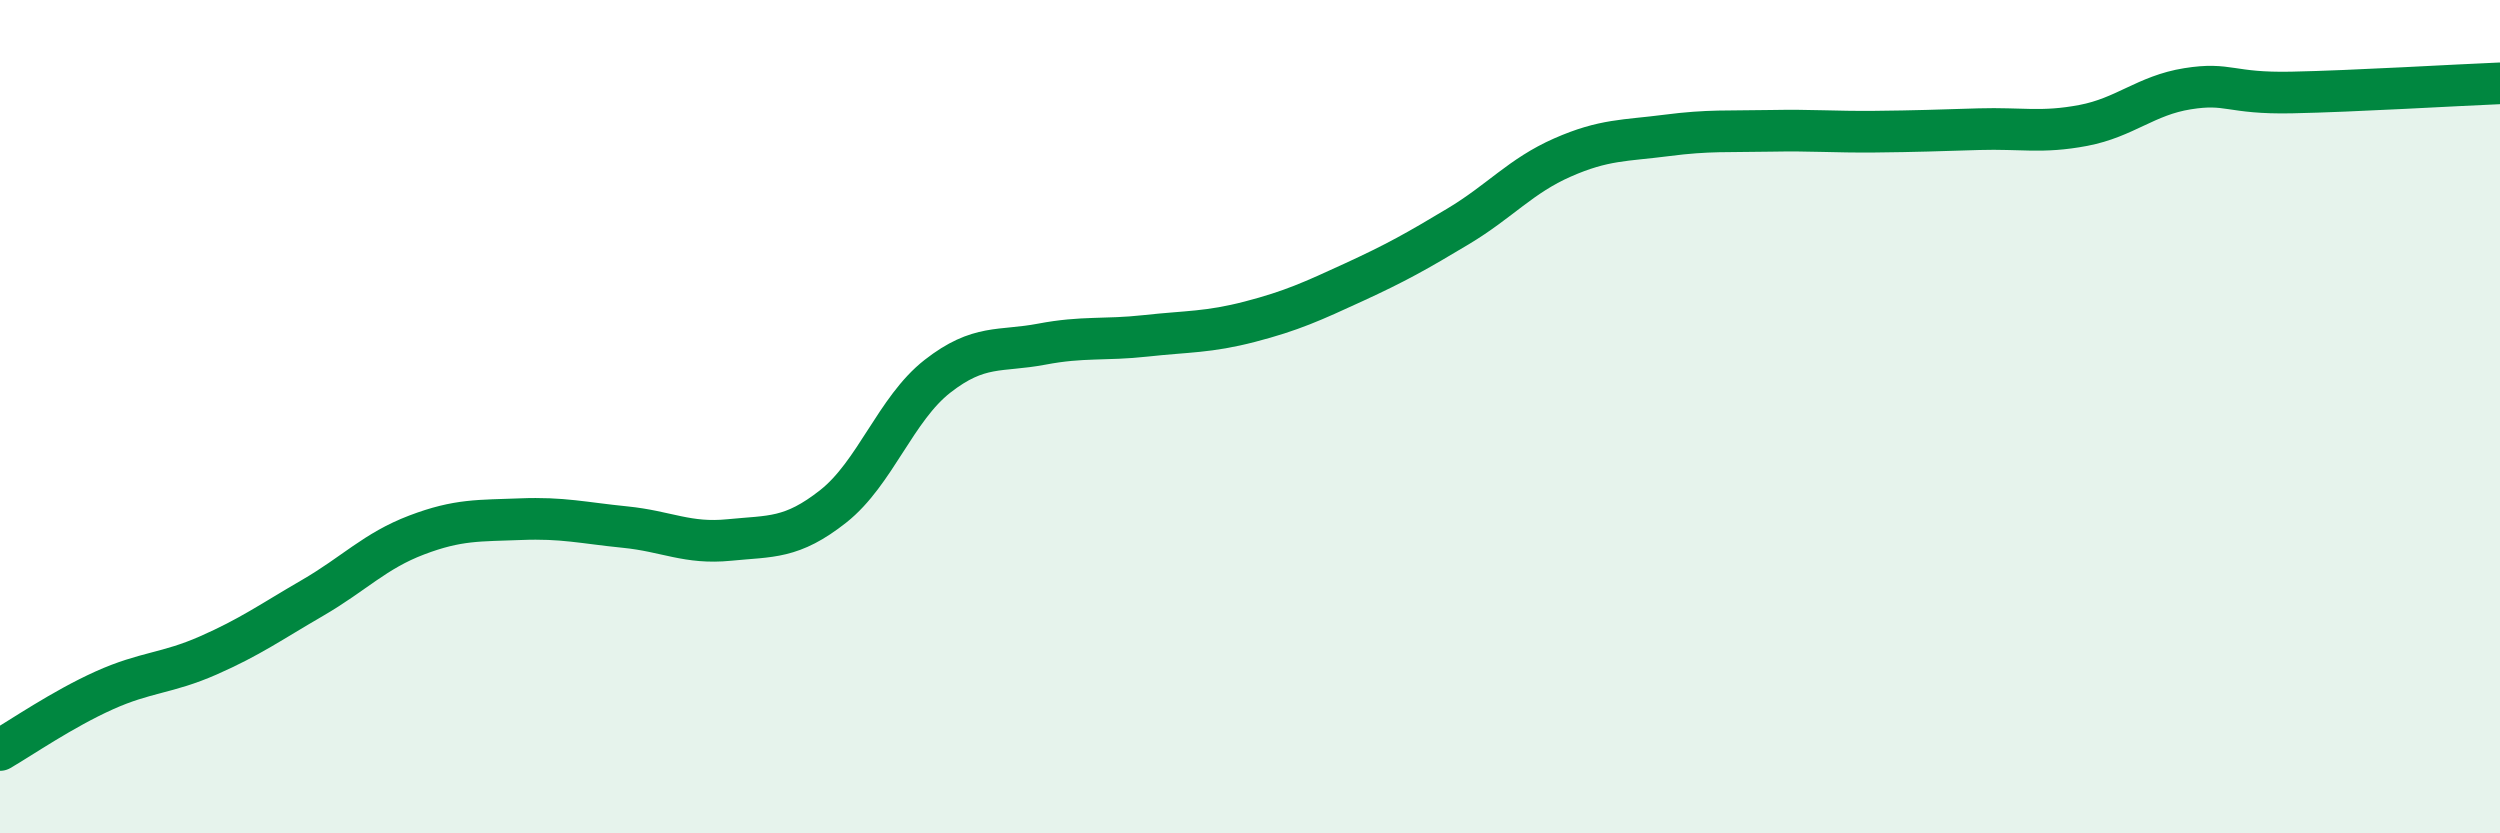
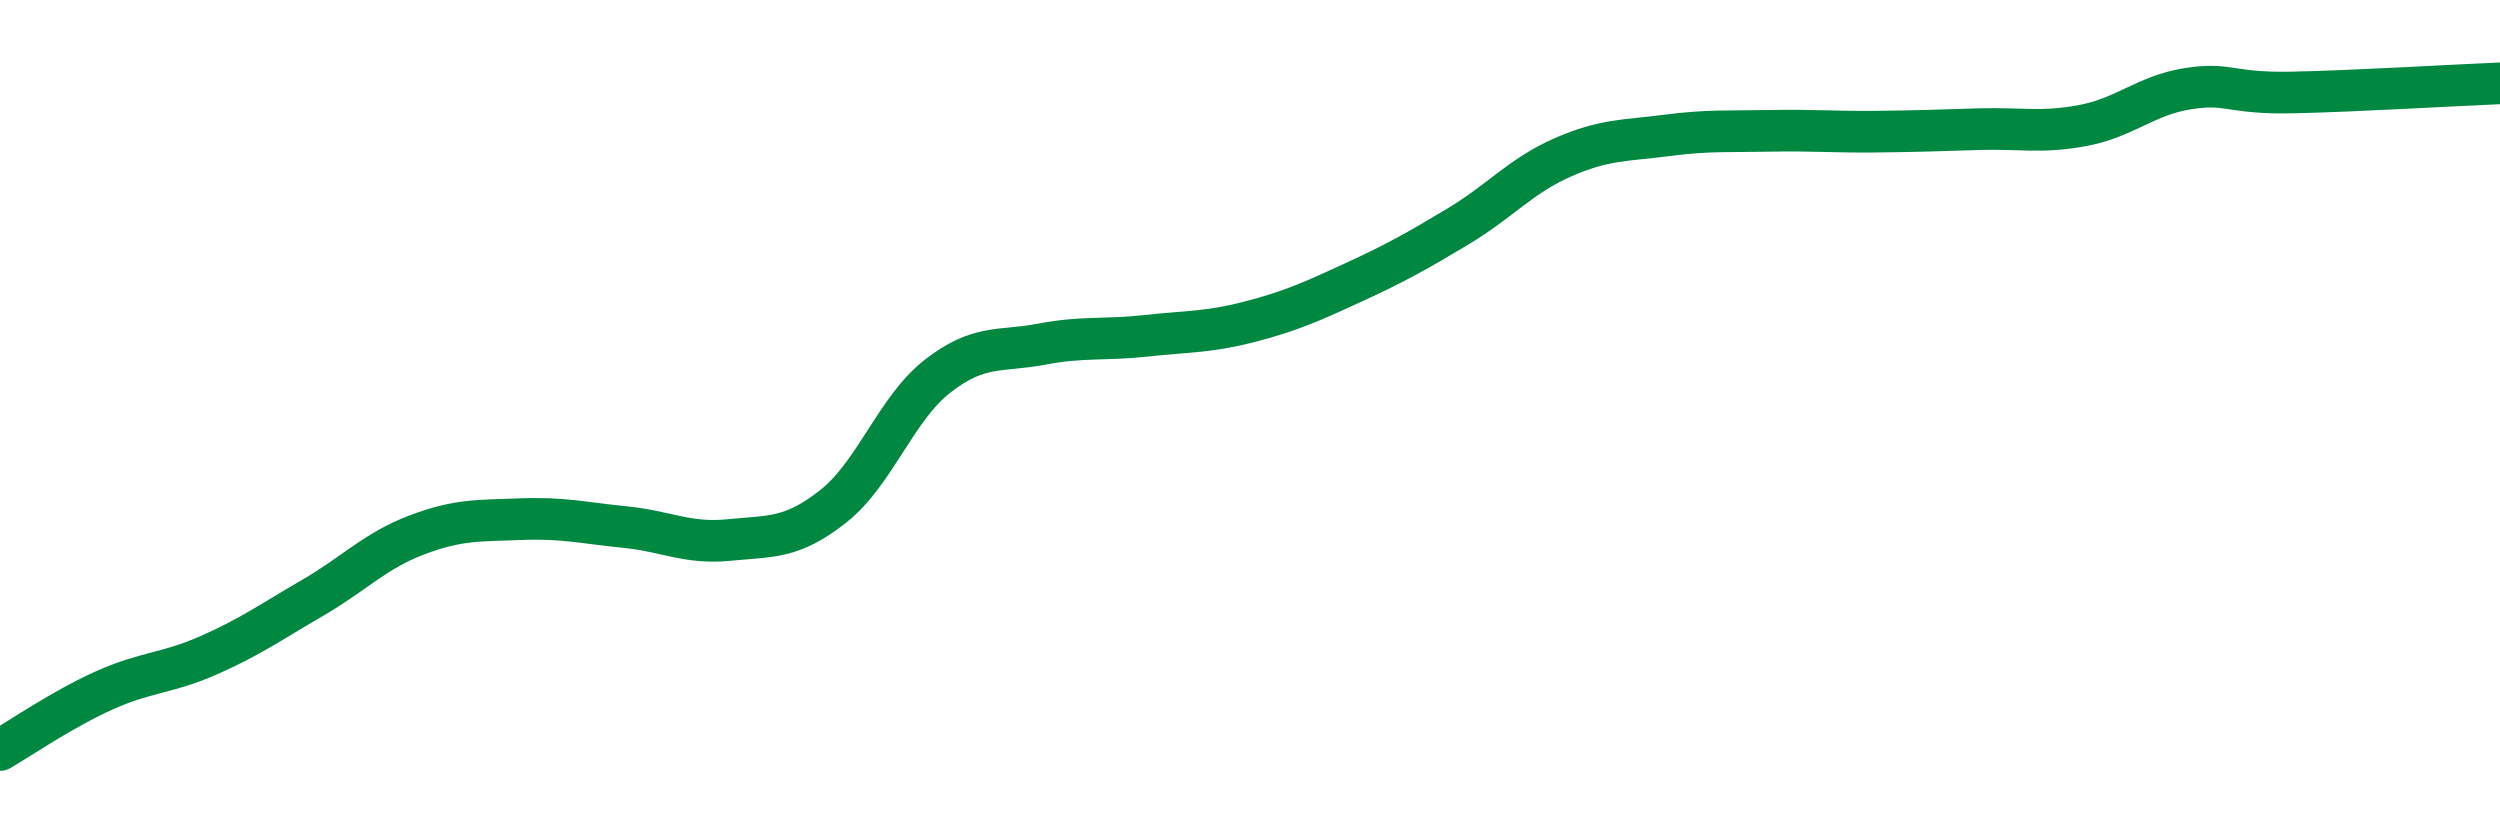
<svg xmlns="http://www.w3.org/2000/svg" width="60" height="20" viewBox="0 0 60 20">
-   <path d="M 0,18 C 0.5,17.71 1.5,17.02 2.5,16.57 C 3.5,16.12 4,16.17 5,15.73 C 6,15.29 6.5,14.93 7.5,14.35 C 8.5,13.77 9,13.22 10,12.84 C 11,12.46 11.5,12.5 12.5,12.46 C 13.5,12.42 14,12.55 15,12.65 C 16,12.75 16.5,13.06 17.5,12.96 C 18.5,12.86 19,12.94 20,12.15 C 21,11.36 21.5,9.81 22.5,9.03 C 23.5,8.25 24,8.45 25,8.26 C 26,8.07 26.5,8.17 27.5,8.06 C 28.5,7.95 29,7.98 30,7.72 C 31,7.46 31.5,7.23 32.5,6.77 C 33.5,6.31 34,6.03 35,5.43 C 36,4.83 36.5,4.22 37.5,3.78 C 38.5,3.34 39,3.38 40,3.25 C 41,3.12 41.5,3.16 42.5,3.14 C 43.5,3.12 44,3.17 45,3.16 C 46,3.15 46.5,3.13 47.5,3.1 C 48.5,3.07 49,3.2 50,3.01 C 51,2.82 51.5,2.29 52.5,2.13 C 53.5,1.97 53.5,2.25 55,2.22 C 56.5,2.19 59,2.04 60,2L60 20L0 20Z" fill="#008740" opacity="0.1" stroke-linecap="round" stroke-linejoin="round" />
  <path d="M 0,18 C 0.5,17.71 1.5,17.02 2.5,16.57 C 3.5,16.12 4,16.17 5,15.73 C 6,15.29 6.5,14.93 7.5,14.35 C 8.5,13.77 9,13.22 10,12.84 C 11,12.46 11.5,12.5 12.5,12.46 C 13.5,12.42 14,12.55 15,12.65 C 16,12.75 16.5,13.06 17.5,12.96 C 18.5,12.86 19,12.94 20,12.15 C 21,11.36 21.5,9.81 22.5,9.03 C 23.5,8.25 24,8.45 25,8.26 C 26,8.07 26.5,8.17 27.5,8.06 C 28.5,7.95 29,7.98 30,7.72 C 31,7.46 31.5,7.23 32.5,6.77 C 33.5,6.31 34,6.03 35,5.43 C 36,4.83 36.5,4.22 37.5,3.78 C 38.5,3.34 39,3.38 40,3.25 C 41,3.12 41.5,3.16 42.5,3.14 C 43.5,3.12 44,3.17 45,3.16 C 46,3.15 46.5,3.13 47.5,3.1 C 48.5,3.07 49,3.2 50,3.01 C 51,2.82 51.5,2.29 52.5,2.13 C 53.5,1.97 53.5,2.25 55,2.22 C 56.5,2.19 59,2.04 60,2" stroke="#008740" stroke-width="1" fill="none" stroke-linecap="round" stroke-linejoin="round" />
</svg>